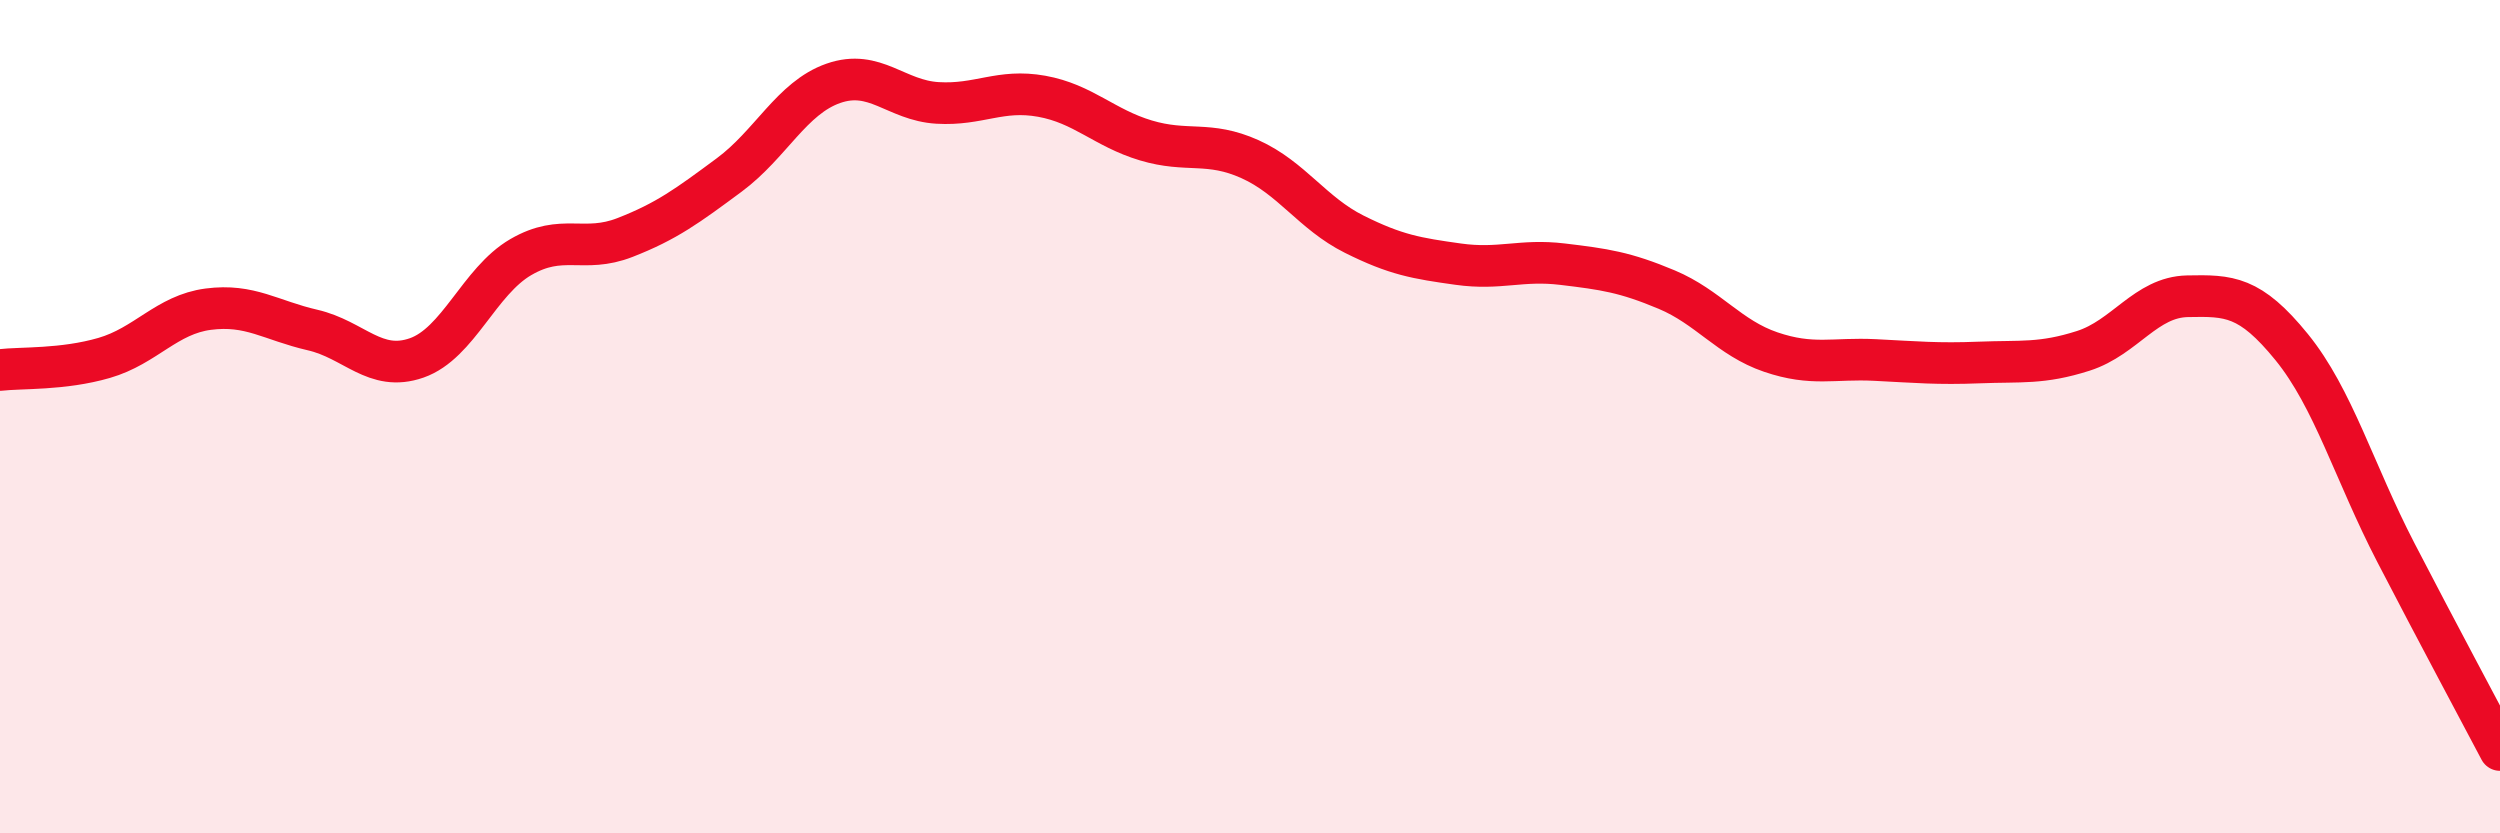
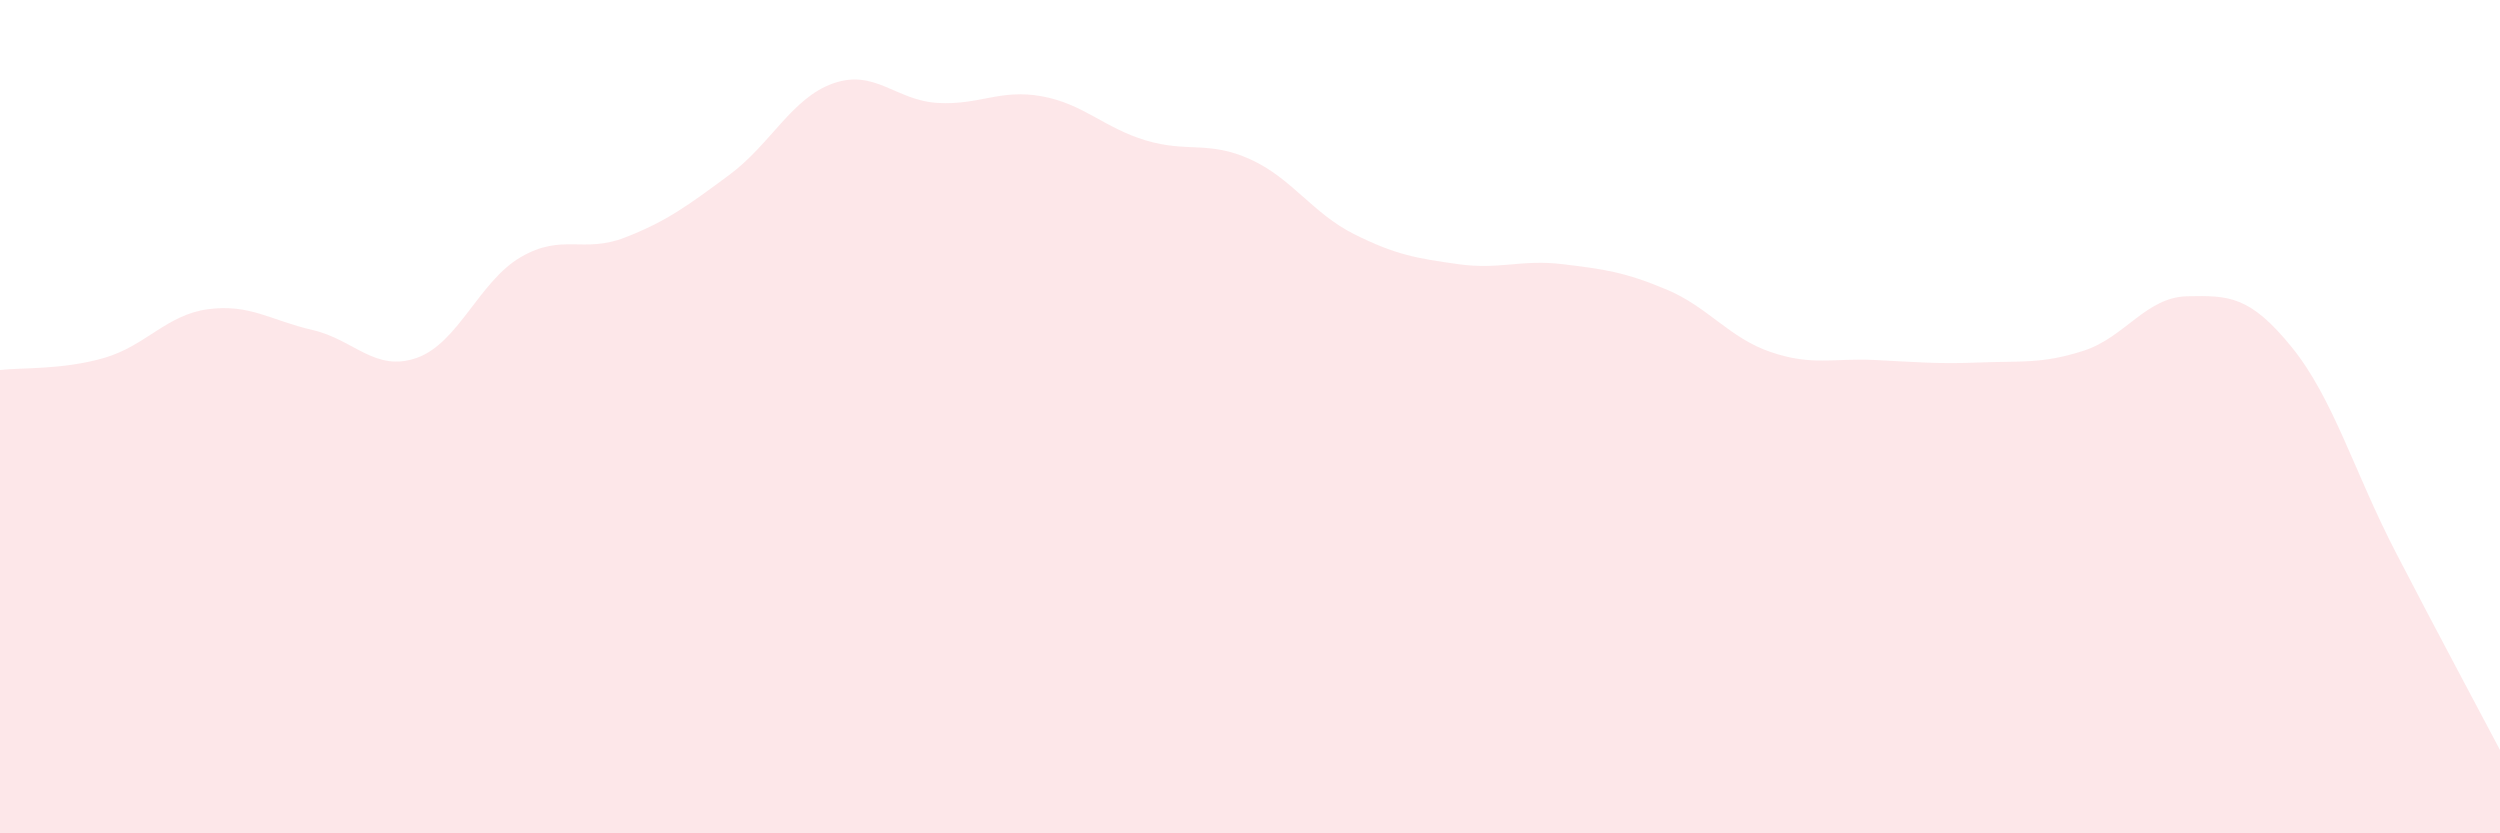
<svg xmlns="http://www.w3.org/2000/svg" width="60" height="20" viewBox="0 0 60 20">
  <path d="M 0,8.88 C 0.5,8.82 1.5,8.88 2.5,8.59 C 3.5,8.3 4,7.55 5,7.42 C 6,7.29 6.5,7.69 7.5,7.92 C 8.5,8.15 9,8.94 10,8.59 C 11,8.24 11.5,6.75 12.5,6.17 C 13.5,5.59 14,6.09 15,5.7 C 16,5.31 16.5,4.94 17.5,4.2 C 18.5,3.46 19,2.35 20,2 C 21,1.65 21.5,2.41 22.5,2.47 C 23.5,2.53 24,2.13 25,2.31 C 26,2.49 26.5,3.07 27.5,3.37 C 28.5,3.67 29,3.37 30,3.82 C 31,4.27 31.5,5.12 32.5,5.62 C 33.5,6.12 34,6.2 35,6.34 C 36,6.48 36.5,6.22 37.5,6.34 C 38.5,6.46 39,6.53 40,6.95 C 41,7.37 41.5,8.11 42.5,8.45 C 43.5,8.79 44,8.59 45,8.64 C 46,8.69 46.5,8.74 47.5,8.7 C 48.5,8.66 49,8.74 50,8.42 C 51,8.1 51.5,7.13 52.5,7.11 C 53.5,7.09 54,7.1 55,8.33 C 56,9.56 56.5,11.33 57.5,13.26 C 58.5,15.19 59.5,17.05 60,18L60 20L0 20Z" fill="#EB0A25" opacity="0.1" stroke-linecap="round" stroke-linejoin="round" />
-   <path d="M 0,8.88 C 0.5,8.82 1.5,8.88 2.5,8.59 C 3.5,8.3 4,7.55 5,7.42 C 6,7.29 6.5,7.69 7.5,7.92 C 8.5,8.15 9,8.94 10,8.59 C 11,8.24 11.5,6.75 12.5,6.17 C 13.5,5.59 14,6.09 15,5.7 C 16,5.31 16.5,4.94 17.5,4.2 C 18.5,3.46 19,2.35 20,2 C 21,1.65 21.5,2.41 22.5,2.47 C 23.5,2.53 24,2.13 25,2.31 C 26,2.49 26.5,3.07 27.5,3.37 C 28.5,3.67 29,3.37 30,3.82 C 31,4.27 31.5,5.12 32.5,5.62 C 33.5,6.12 34,6.2 35,6.34 C 36,6.48 36.5,6.22 37.5,6.34 C 38.5,6.46 39,6.53 40,6.95 C 41,7.37 41.5,8.11 42.5,8.45 C 43.5,8.79 44,8.59 45,8.64 C 46,8.69 46.5,8.74 47.5,8.7 C 48.5,8.66 49,8.74 50,8.42 C 51,8.1 51.5,7.13 52.5,7.11 C 53.5,7.09 54,7.1 55,8.33 C 56,9.56 56.5,11.33 57.5,13.26 C 58.5,15.19 59.5,17.05 60,18" stroke="#EB0A25" stroke-width="1" fill="none" stroke-linecap="round" stroke-linejoin="round" />
</svg>